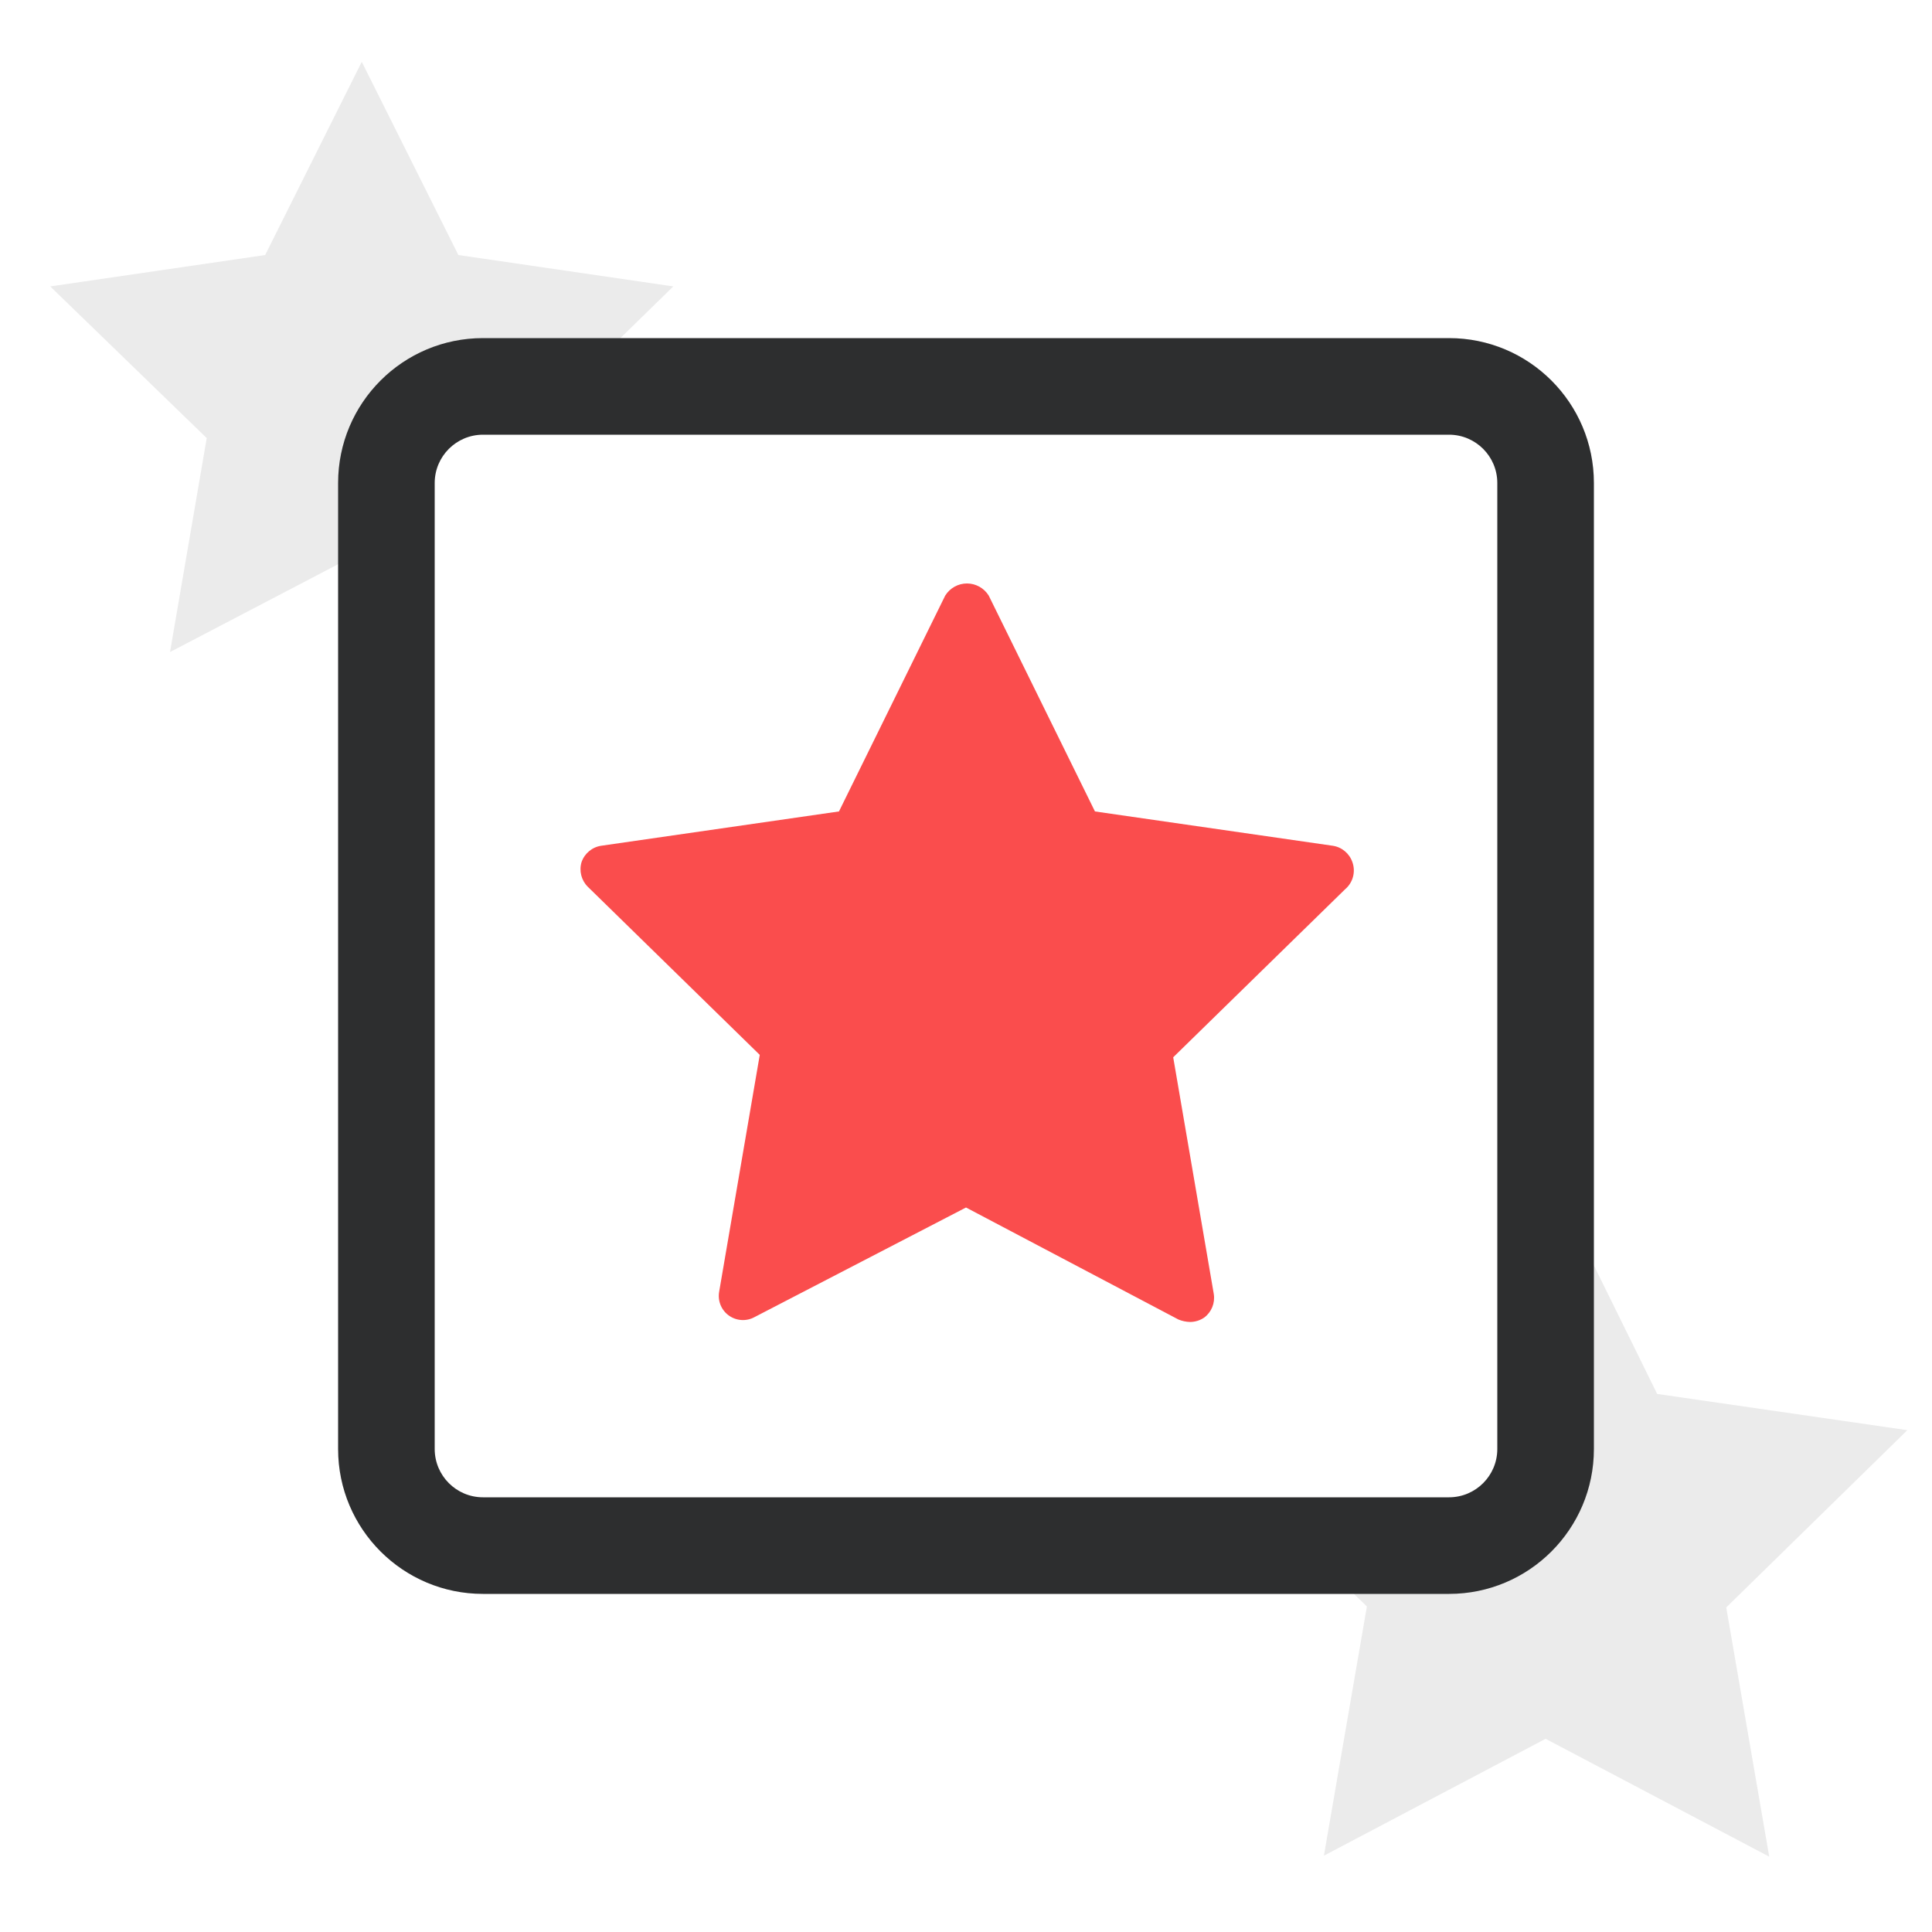
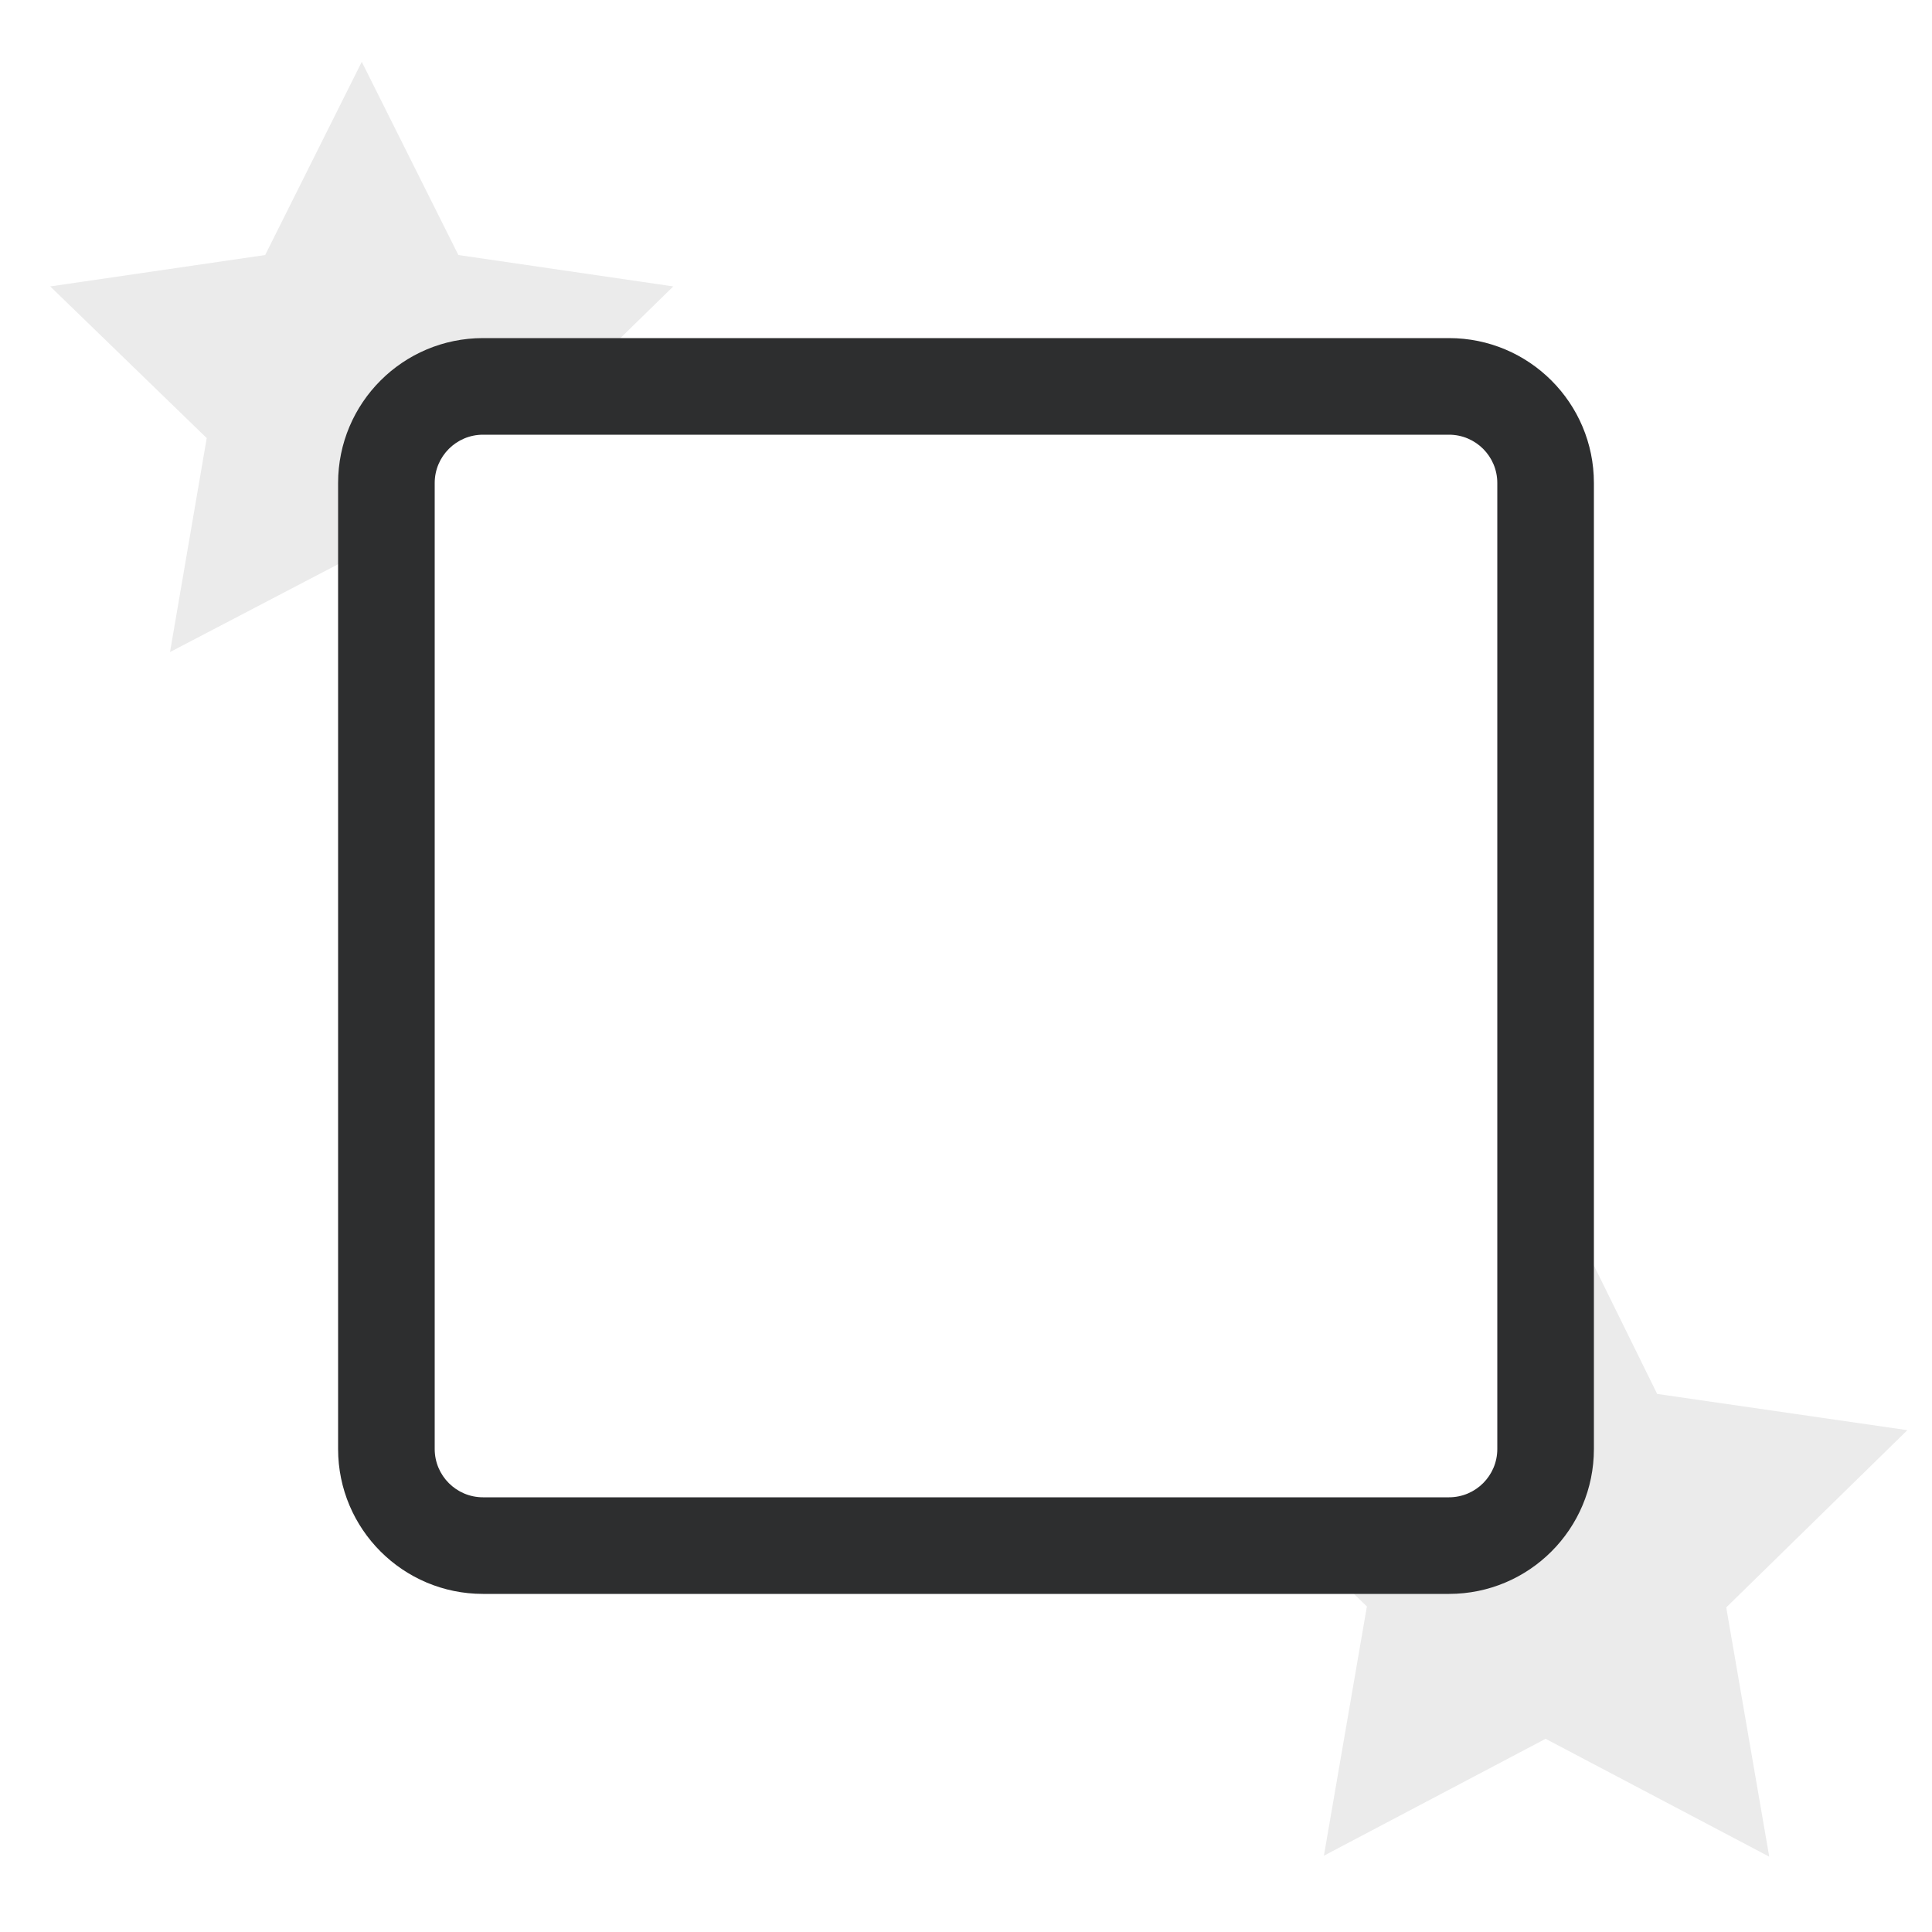
<svg xmlns="http://www.w3.org/2000/svg" width="40" height="40" viewBox="0 0 40 40" fill="none">
  <path d="M39.49 29.61L34.31 28.86L32 24.17V30C32 31.105 31.105 32 30 32H27L28.3 33.26L27.41 38.42L32 36L36.63 38.44L35.74 33.28L39.49 29.61Z" fill="#EBEBEB" />
  <path d="M8 10C8 8.895 8.895 8 10 8H11.82L13.94 5.93L9.49 5.28L7.49 1.28L5.49 5.28L1.04 5.93L4.28 9.07L3.52 13.5L7.52 11.41L8.02 11.67L8 10Z" fill="#EBEBEB" />
  <path fill-rule="evenodd" clip-rule="evenodd" d="M10 33H30C31.657 33 33 31.657 33 30V10C33 8.343 31.657 7 30 7H10C8.343 7 7 8.343 7 10V30C7 31.657 8.343 33 10 33ZM9 10C9 9.448 9.448 9 10 9H30C30.552 9 31 9.448 31 10V30C31 30.552 30.552 31 30 31H10C9.448 31 9 30.552 9 30V10Z" fill="#2D2E2F" />
-   <path d="M28 17.85C27.938 17.669 27.78 17.537 27.59 17.51L22.67 16.8L20.47 12.33C20.373 12.175 20.203 12.08 20.02 12.08C19.837 12.08 19.667 12.175 19.57 12.33L17.37 16.8L12.45 17.51C12.26 17.537 12.102 17.669 12.04 17.85C11.986 18.031 12.036 18.227 12.17 18.36L15.73 21.84L14.89 26.74C14.855 26.929 14.932 27.122 15.088 27.235C15.244 27.348 15.451 27.362 15.62 27.27L20 25L24.4 27.32C24.476 27.351 24.558 27.368 24.64 27.37C24.744 27.369 24.844 27.338 24.93 27.28C25.083 27.167 25.16 26.978 25.13 26.79L24.29 21.89L27.85 18.41C28.012 18.273 28.071 18.05 28 17.85Z" fill="#FA4D4D" />
</svg>